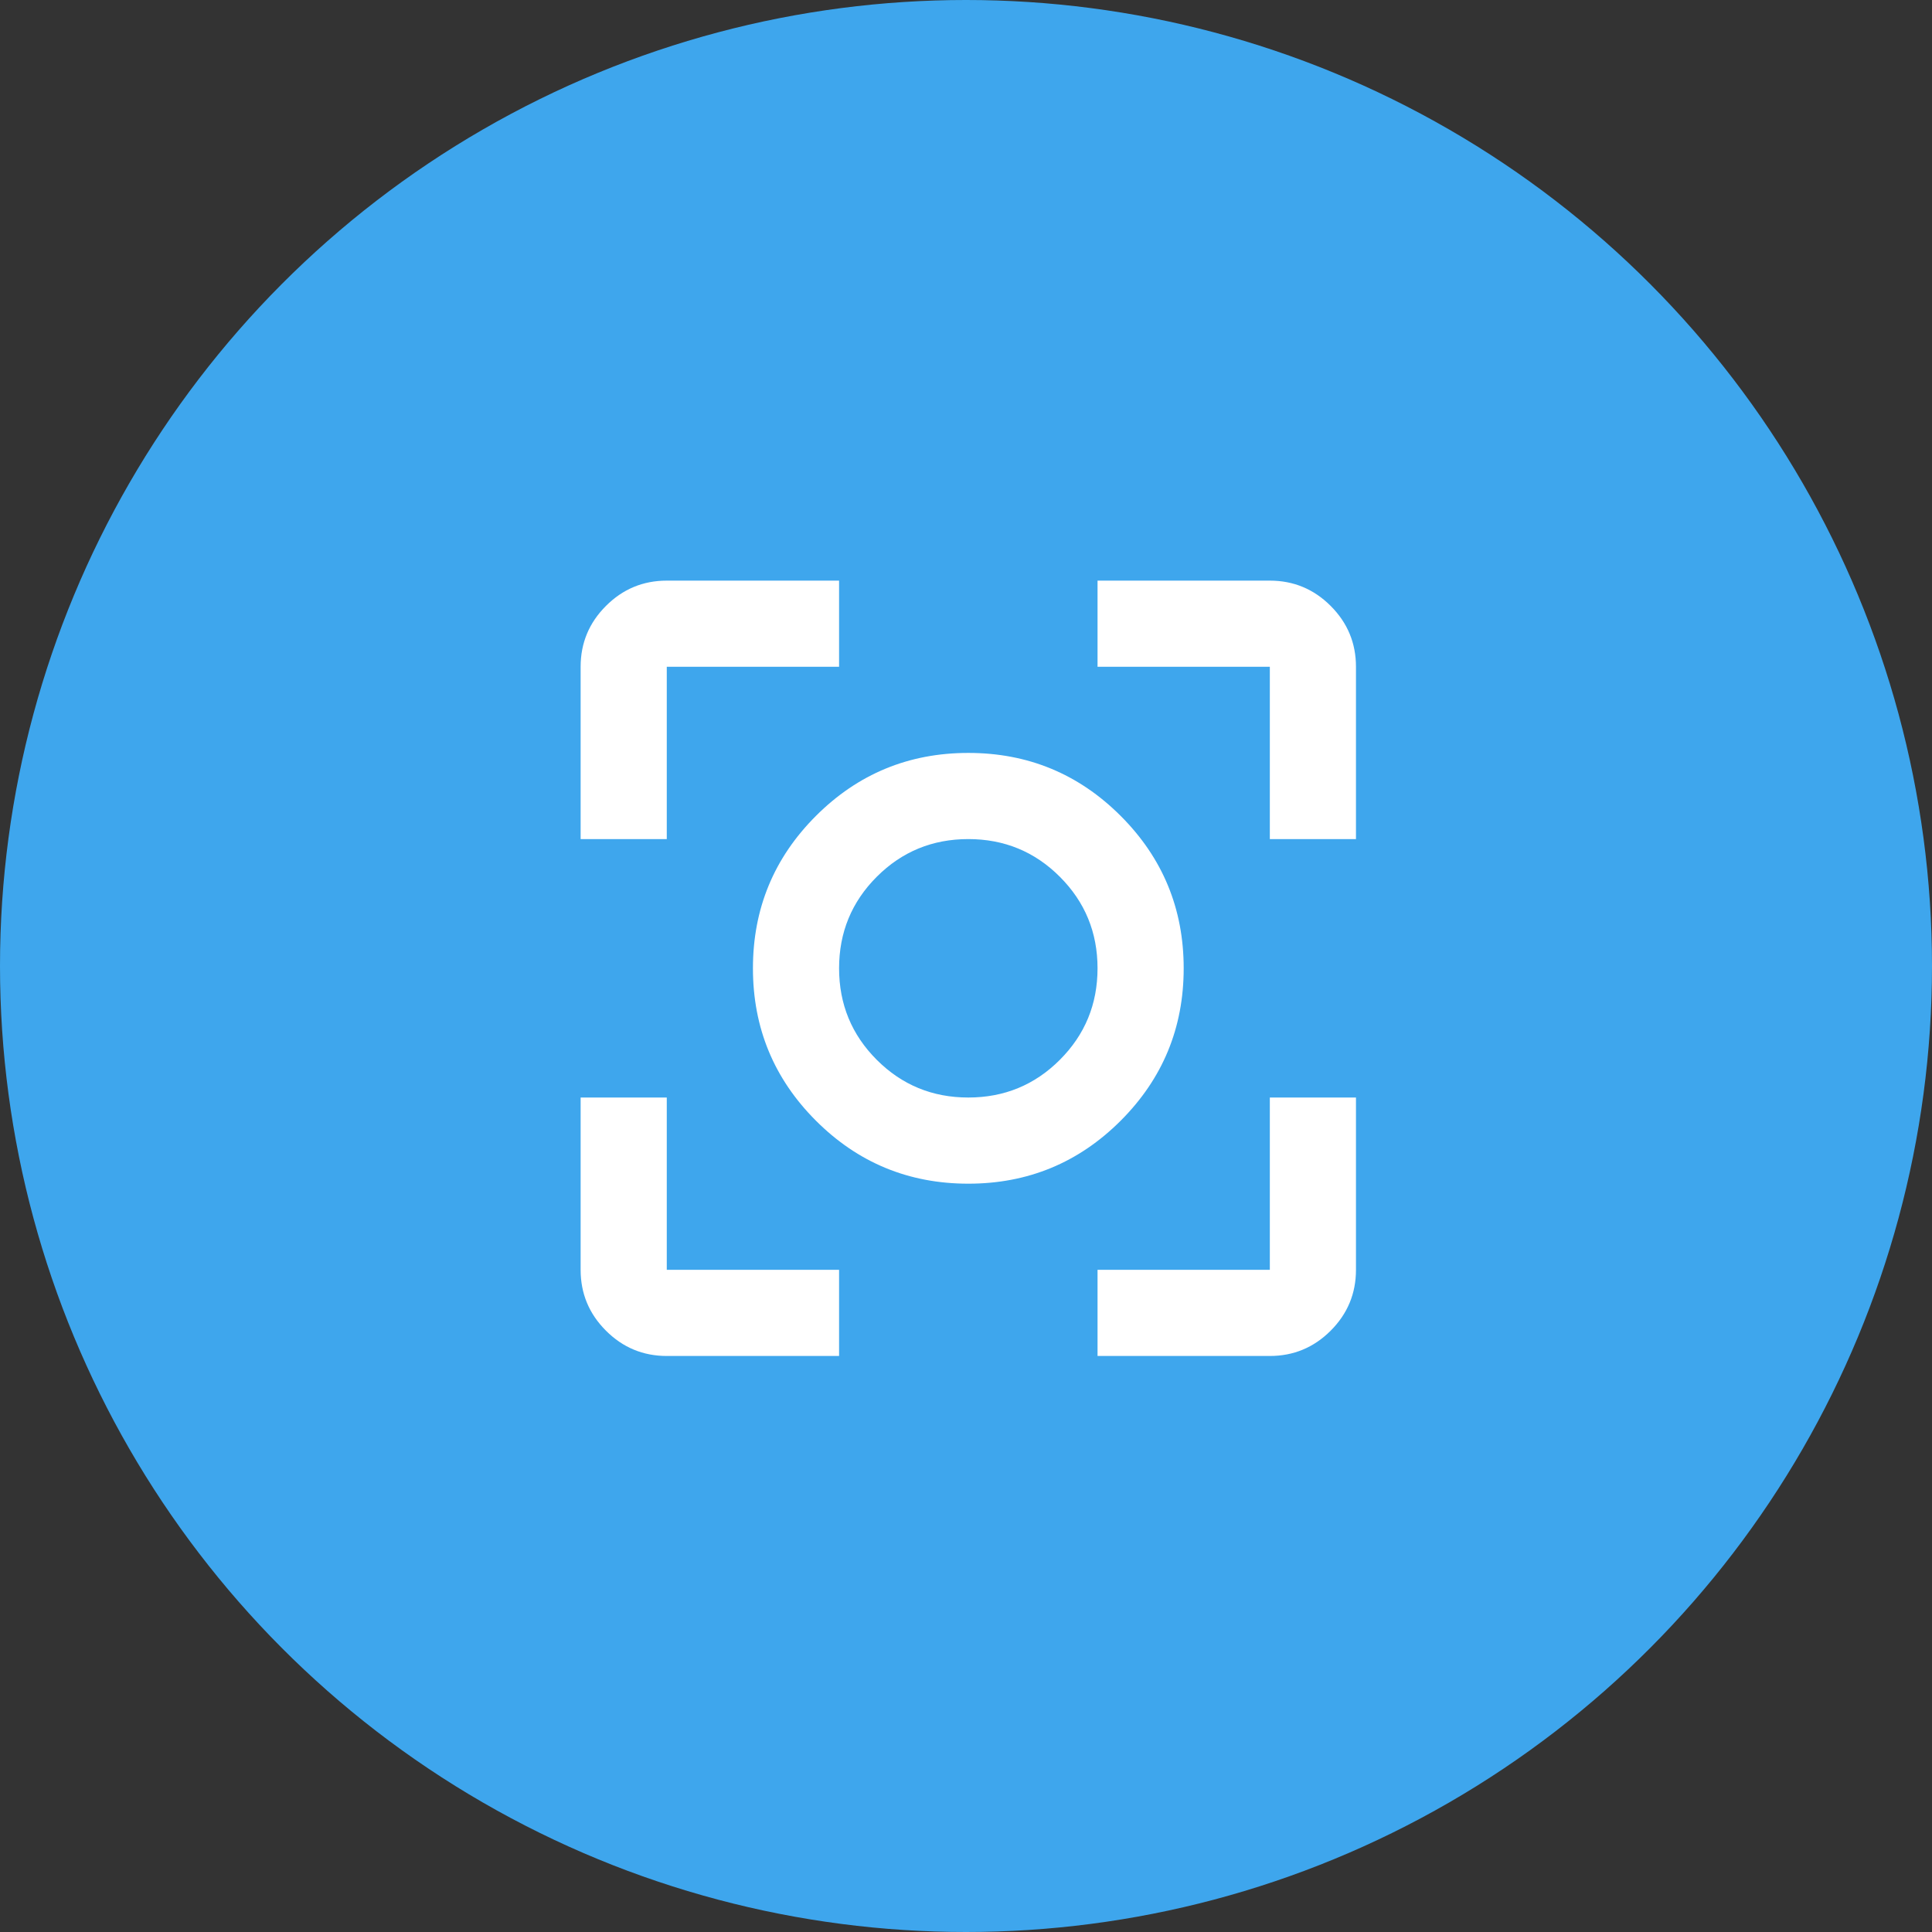
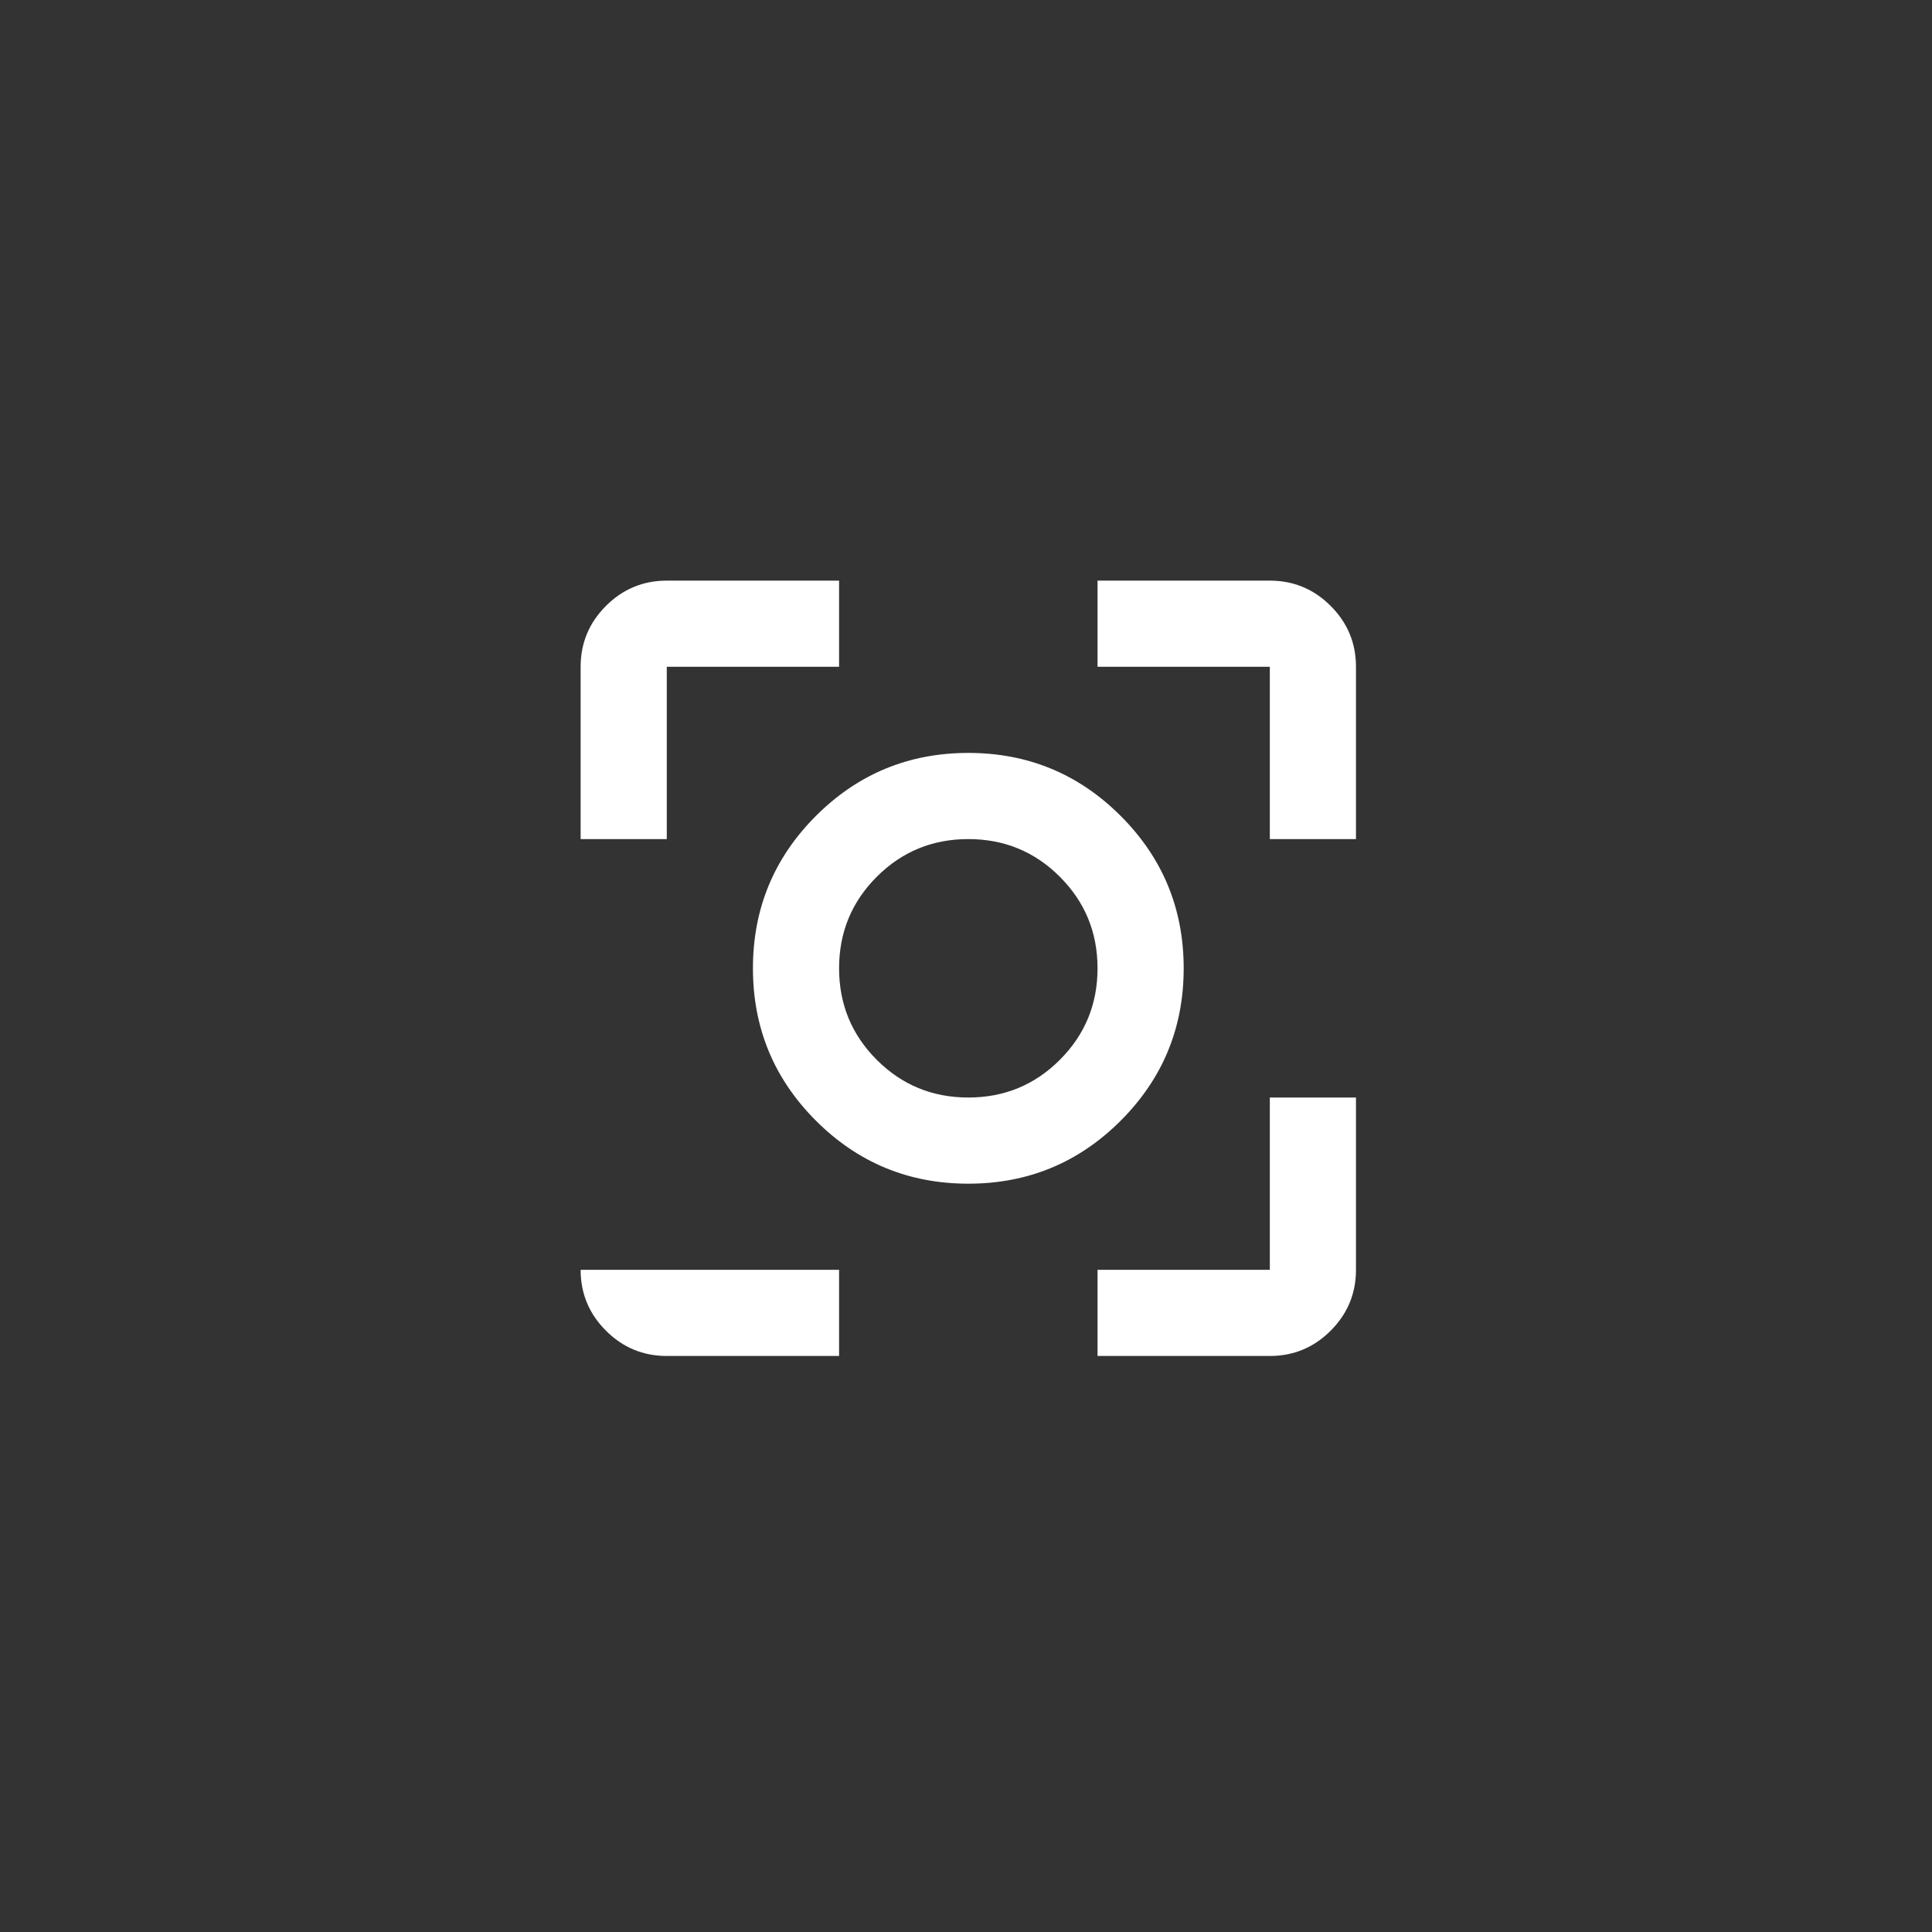
<svg xmlns="http://www.w3.org/2000/svg" width="107" height="107" viewBox="0 0 107 107" fill="none">
  <rect x="0" y="0" width="107" height="107" fill="#333333" stroke="none" />
-   <circle cx="53.5" cy="53.5" r="53.5" fill="#3EA6ED" />
  <mask id="mask0_466_392" style="mask-type:alpha" maskUnits="userSpaceOnUse" x="25" y="25" width="58" height="58">
    <rect x="25" y="25" width="57.255" height="57.255" fill="#D9D9D9" />
  </mask>
  <g mask="url(#mask0_466_392)">
-     <path d="M36.928 75.098C35.616 75.098 34.493 74.631 33.559 73.697C32.624 72.762 32.157 71.639 32.157 70.327V60.784H36.928V70.327H46.471V75.098H36.928ZM60.785 75.098V70.327H70.327V60.784H75.098V70.327C75.098 71.639 74.631 72.762 73.697 73.697C72.763 74.631 71.639 75.098 70.327 75.098H60.785ZM32.157 46.471V36.928C32.157 35.616 32.624 34.493 33.559 33.558C34.493 32.624 35.616 32.157 36.928 32.157H46.471V36.928H36.928V46.471H32.157ZM70.327 46.471V36.928H60.785V32.157H70.327C71.639 32.157 72.763 32.624 73.697 33.558C74.631 34.493 75.098 35.616 75.098 36.928V46.471H70.327ZM53.628 65.556C50.328 65.556 47.514 64.393 45.188 62.067C42.862 59.741 41.7 56.928 41.7 53.627C41.7 50.327 42.862 47.514 45.188 45.188C47.514 42.862 50.328 41.699 53.628 41.699C56.928 41.699 59.741 42.862 62.067 45.188C64.393 47.514 65.556 50.327 65.556 53.627C65.556 56.928 64.393 59.741 62.067 62.067C59.741 64.393 56.928 65.556 53.628 65.556ZM53.628 60.784C55.616 60.784 57.306 60.089 58.697 58.697C60.089 57.305 60.785 55.615 60.785 53.627C60.785 51.639 60.089 49.95 58.697 48.558C57.306 47.166 55.616 46.471 53.628 46.471C51.64 46.471 49.95 47.166 48.558 48.558C47.167 49.95 46.471 51.639 46.471 53.627C46.471 55.615 47.167 57.305 48.558 58.697C49.95 60.089 51.64 60.784 53.628 60.784Z" fill="white" />
+     <path d="M36.928 75.098C35.616 75.098 34.493 74.631 33.559 73.697C32.624 72.762 32.157 71.639 32.157 70.327H36.928V70.327H46.471V75.098H36.928ZM60.785 75.098V70.327H70.327V60.784H75.098V70.327C75.098 71.639 74.631 72.762 73.697 73.697C72.763 74.631 71.639 75.098 70.327 75.098H60.785ZM32.157 46.471V36.928C32.157 35.616 32.624 34.493 33.559 33.558C34.493 32.624 35.616 32.157 36.928 32.157H46.471V36.928H36.928V46.471H32.157ZM70.327 46.471V36.928H60.785V32.157H70.327C71.639 32.157 72.763 32.624 73.697 33.558C74.631 34.493 75.098 35.616 75.098 36.928V46.471H70.327ZM53.628 65.556C50.328 65.556 47.514 64.393 45.188 62.067C42.862 59.741 41.7 56.928 41.7 53.627C41.7 50.327 42.862 47.514 45.188 45.188C47.514 42.862 50.328 41.699 53.628 41.699C56.928 41.699 59.741 42.862 62.067 45.188C64.393 47.514 65.556 50.327 65.556 53.627C65.556 56.928 64.393 59.741 62.067 62.067C59.741 64.393 56.928 65.556 53.628 65.556ZM53.628 60.784C55.616 60.784 57.306 60.089 58.697 58.697C60.089 57.305 60.785 55.615 60.785 53.627C60.785 51.639 60.089 49.95 58.697 48.558C57.306 47.166 55.616 46.471 53.628 46.471C51.64 46.471 49.95 47.166 48.558 48.558C47.167 49.95 46.471 51.639 46.471 53.627C46.471 55.615 47.167 57.305 48.558 58.697C49.95 60.089 51.64 60.784 53.628 60.784Z" fill="white" />
  </g>
</svg>